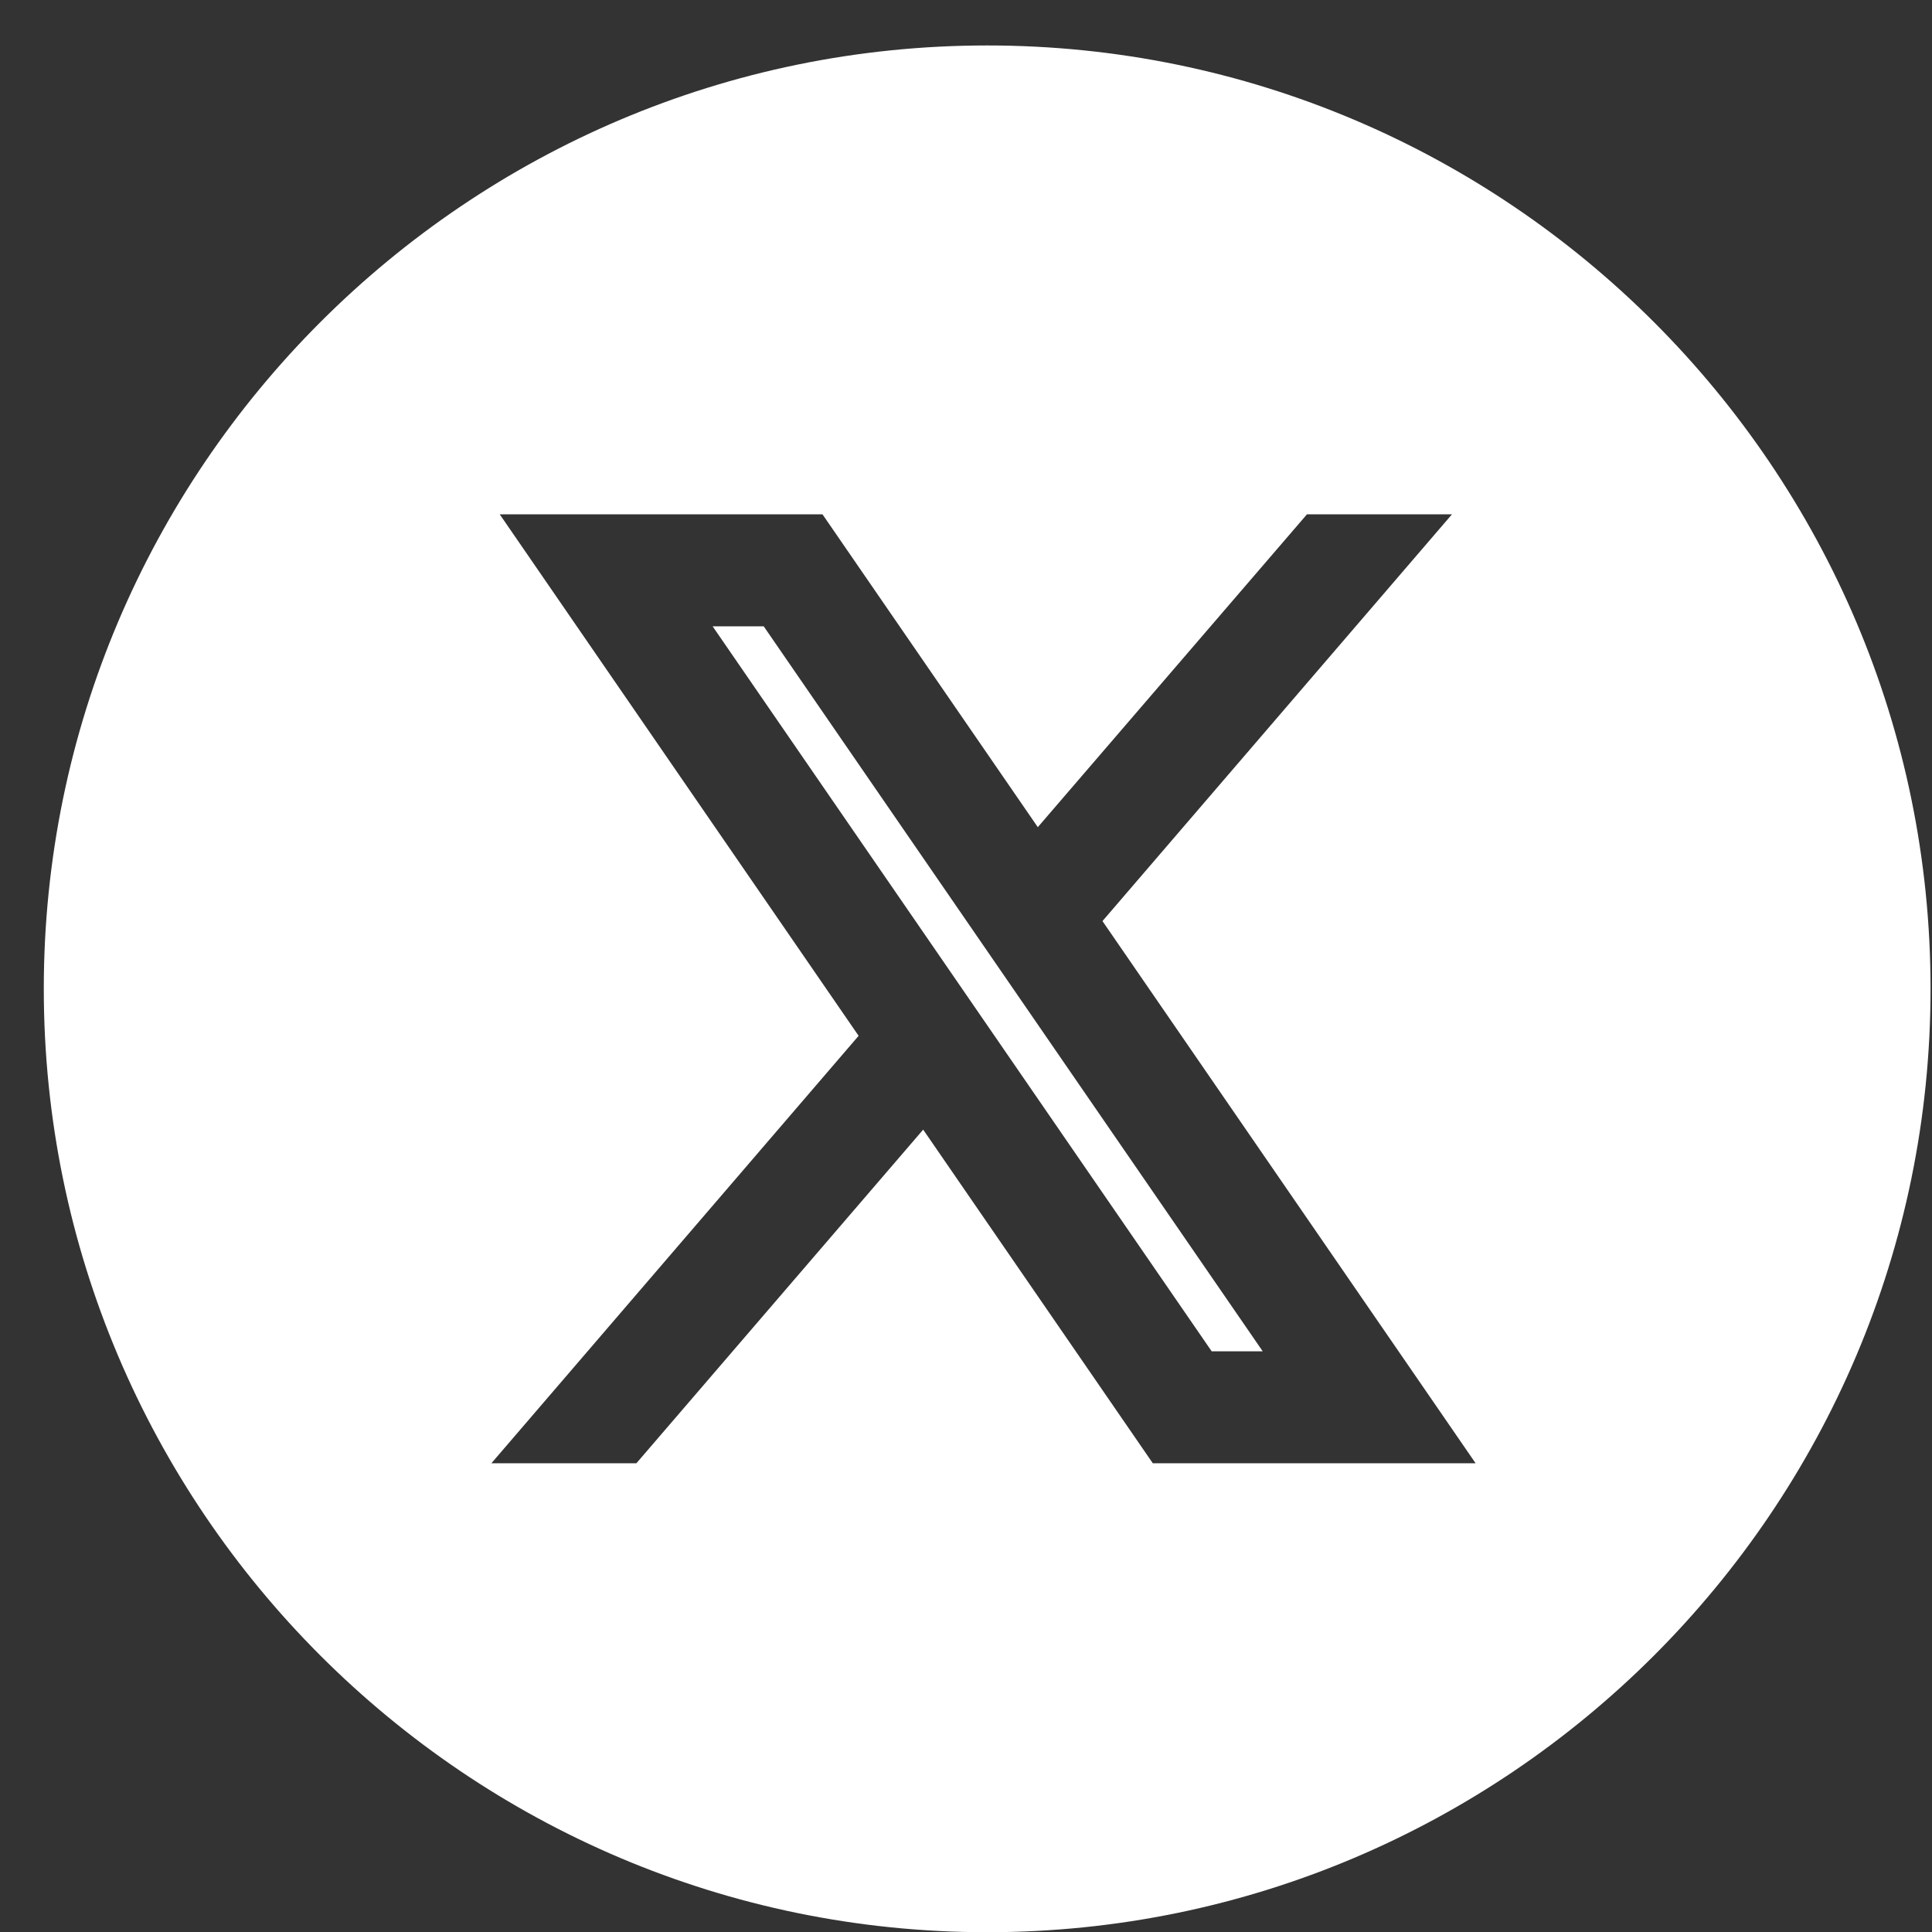
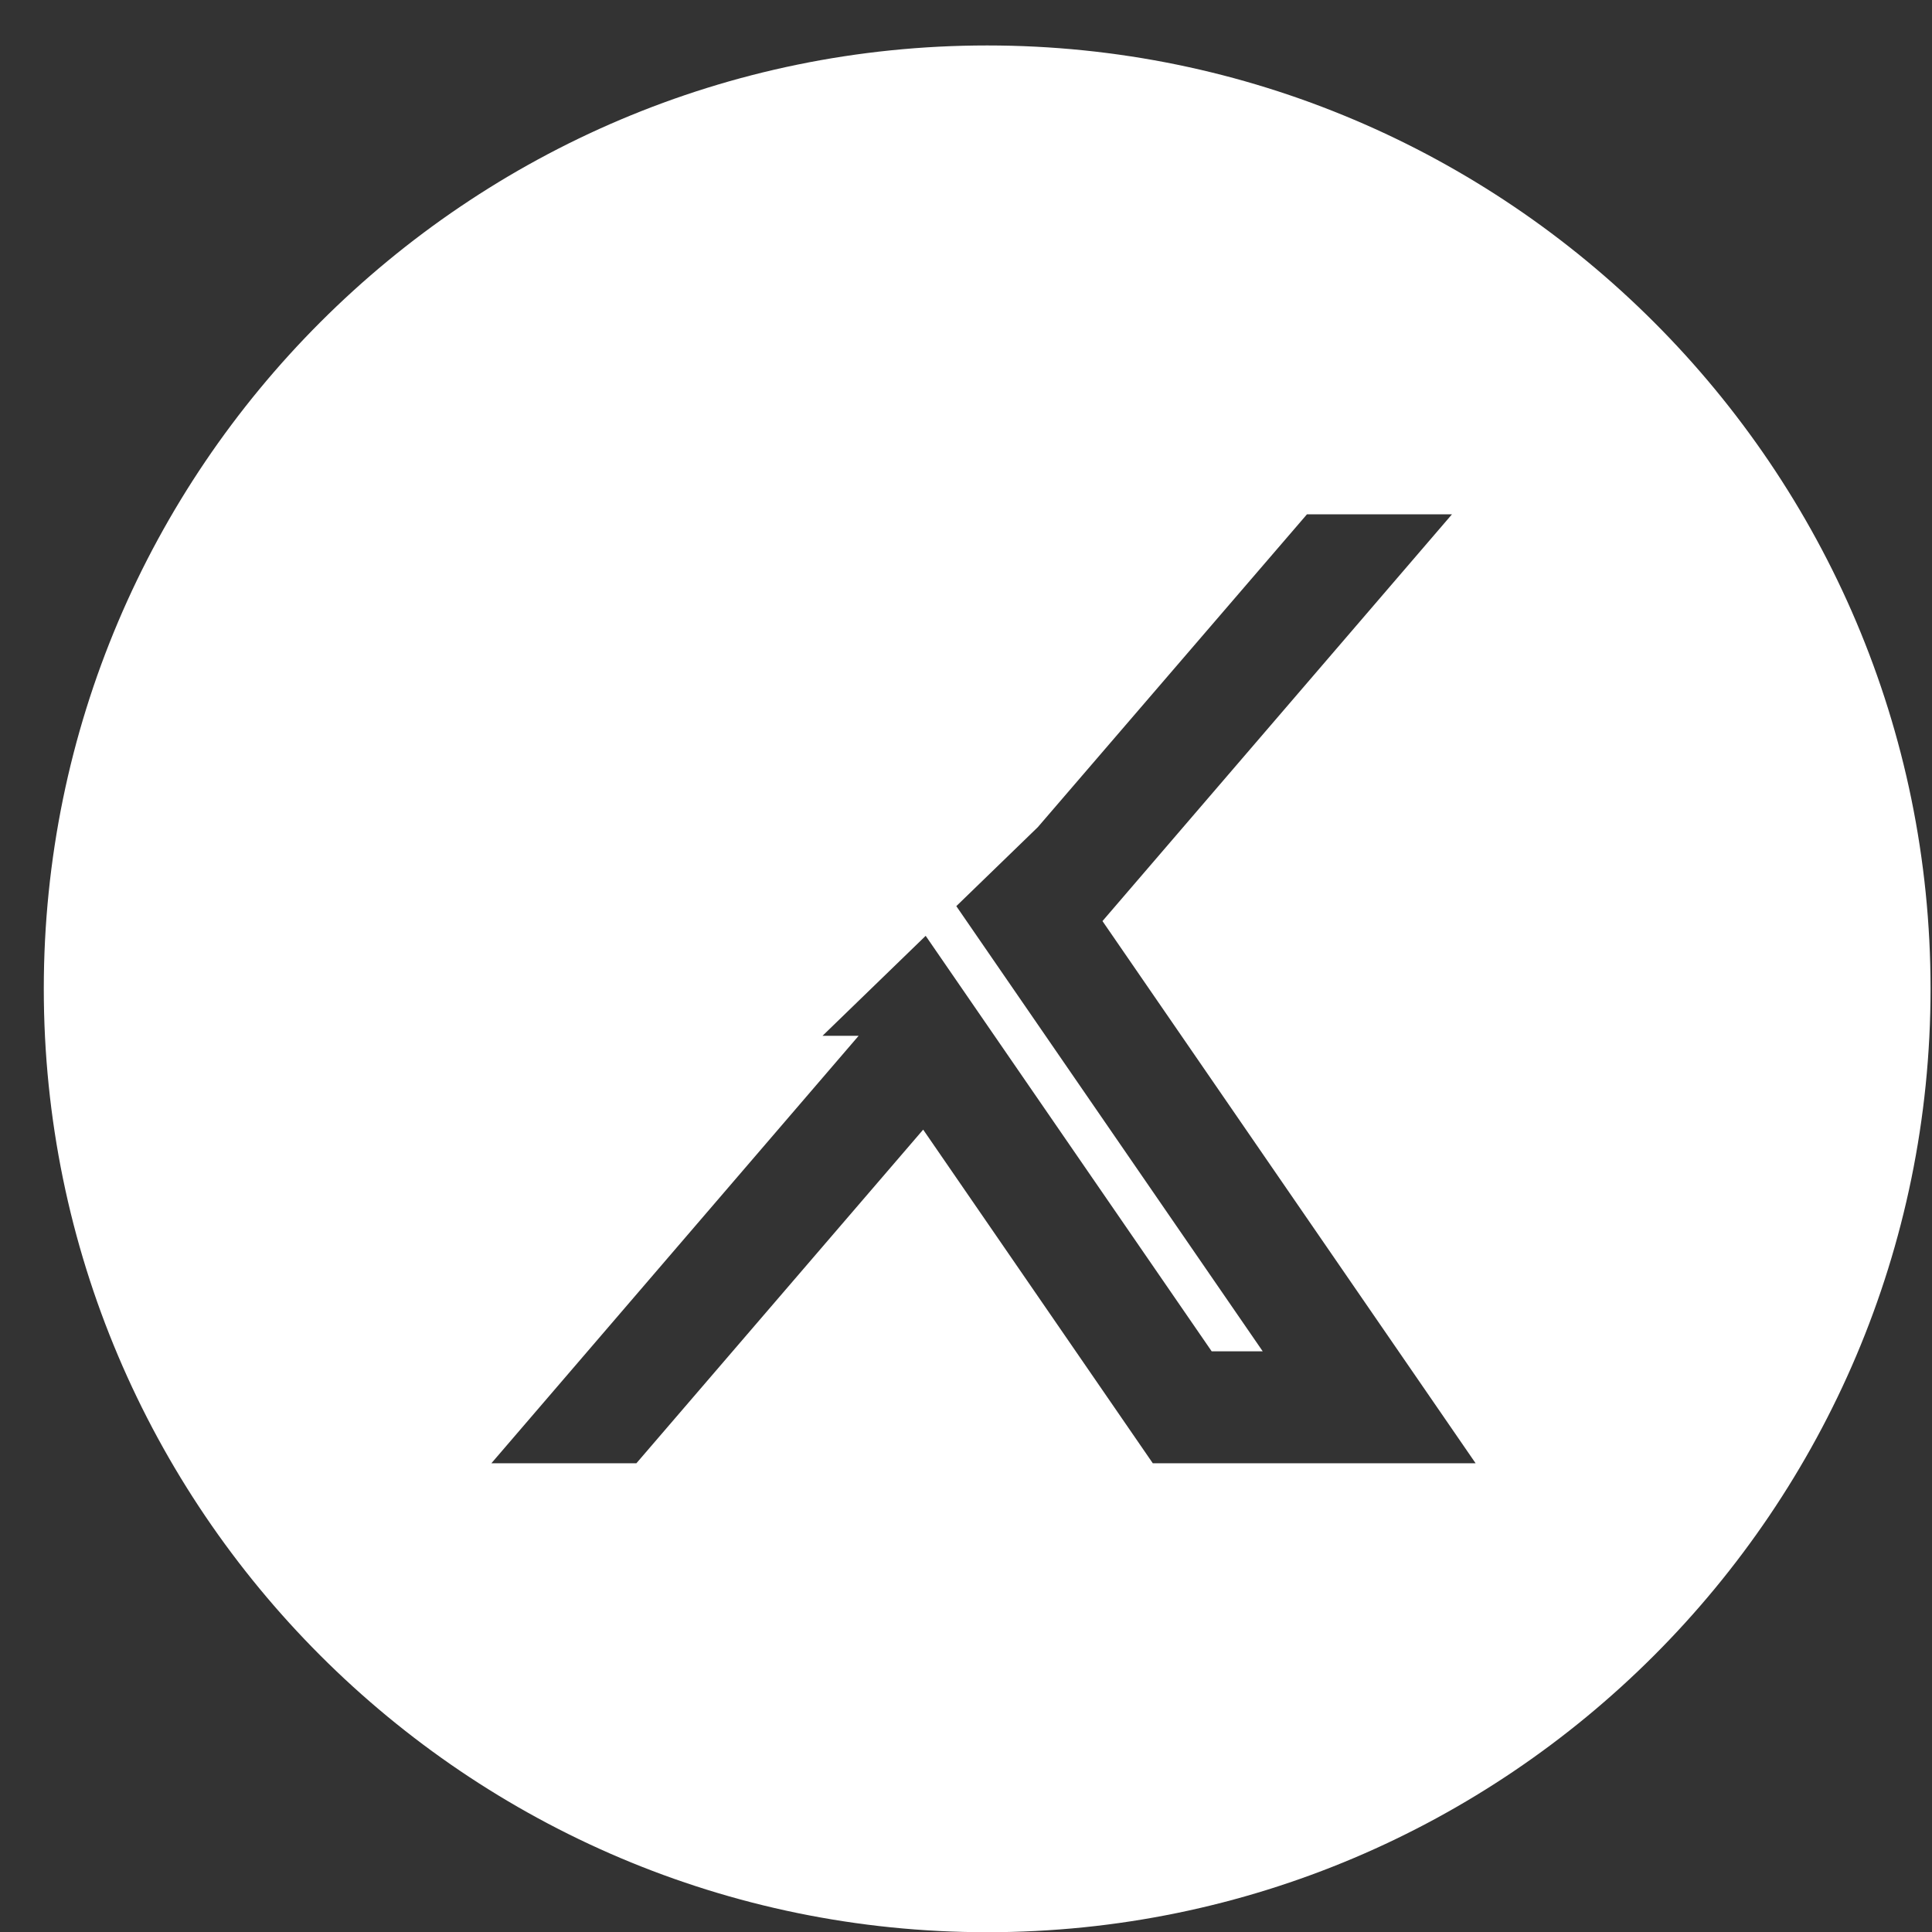
<svg xmlns="http://www.w3.org/2000/svg" width="36" height="36" viewBox="0 0 36 36" fill="none">
  <rect x="0" y="0" width="36" height="36" fill="#333333" stroke="none" />
-   <path d="M21.481 27.266L17.202 21.049L11.858 27.266H9.156L15.999 19.301L9.312 9.584H15.326L19.338 15.413L24.353 9.584H27.055L20.543 17.163L27.496 27.266H21.481ZM18.395 0.847C8.702 0.847 0.816 8.733 0.816 18.425C0.816 28.119 8.702 36.004 18.395 36.004C28.087 36.004 35.973 28.119 35.973 18.425C35.973 8.733 28.087 0.847 18.395 0.847ZM13.279 11.671L22.578 25.18H23.529L14.231 11.671H13.279Z" fill="white" />
+   <path d="M21.481 27.266L17.202 21.049L11.858 27.266H9.156L15.999 19.301H15.326L19.338 15.413L24.353 9.584H27.055L20.543 17.163L27.496 27.266H21.481ZM18.395 0.847C8.702 0.847 0.816 8.733 0.816 18.425C0.816 28.119 8.702 36.004 18.395 36.004C28.087 36.004 35.973 28.119 35.973 18.425C35.973 8.733 28.087 0.847 18.395 0.847ZM13.279 11.671L22.578 25.18H23.529L14.231 11.671H13.279Z" fill="white" />
</svg>